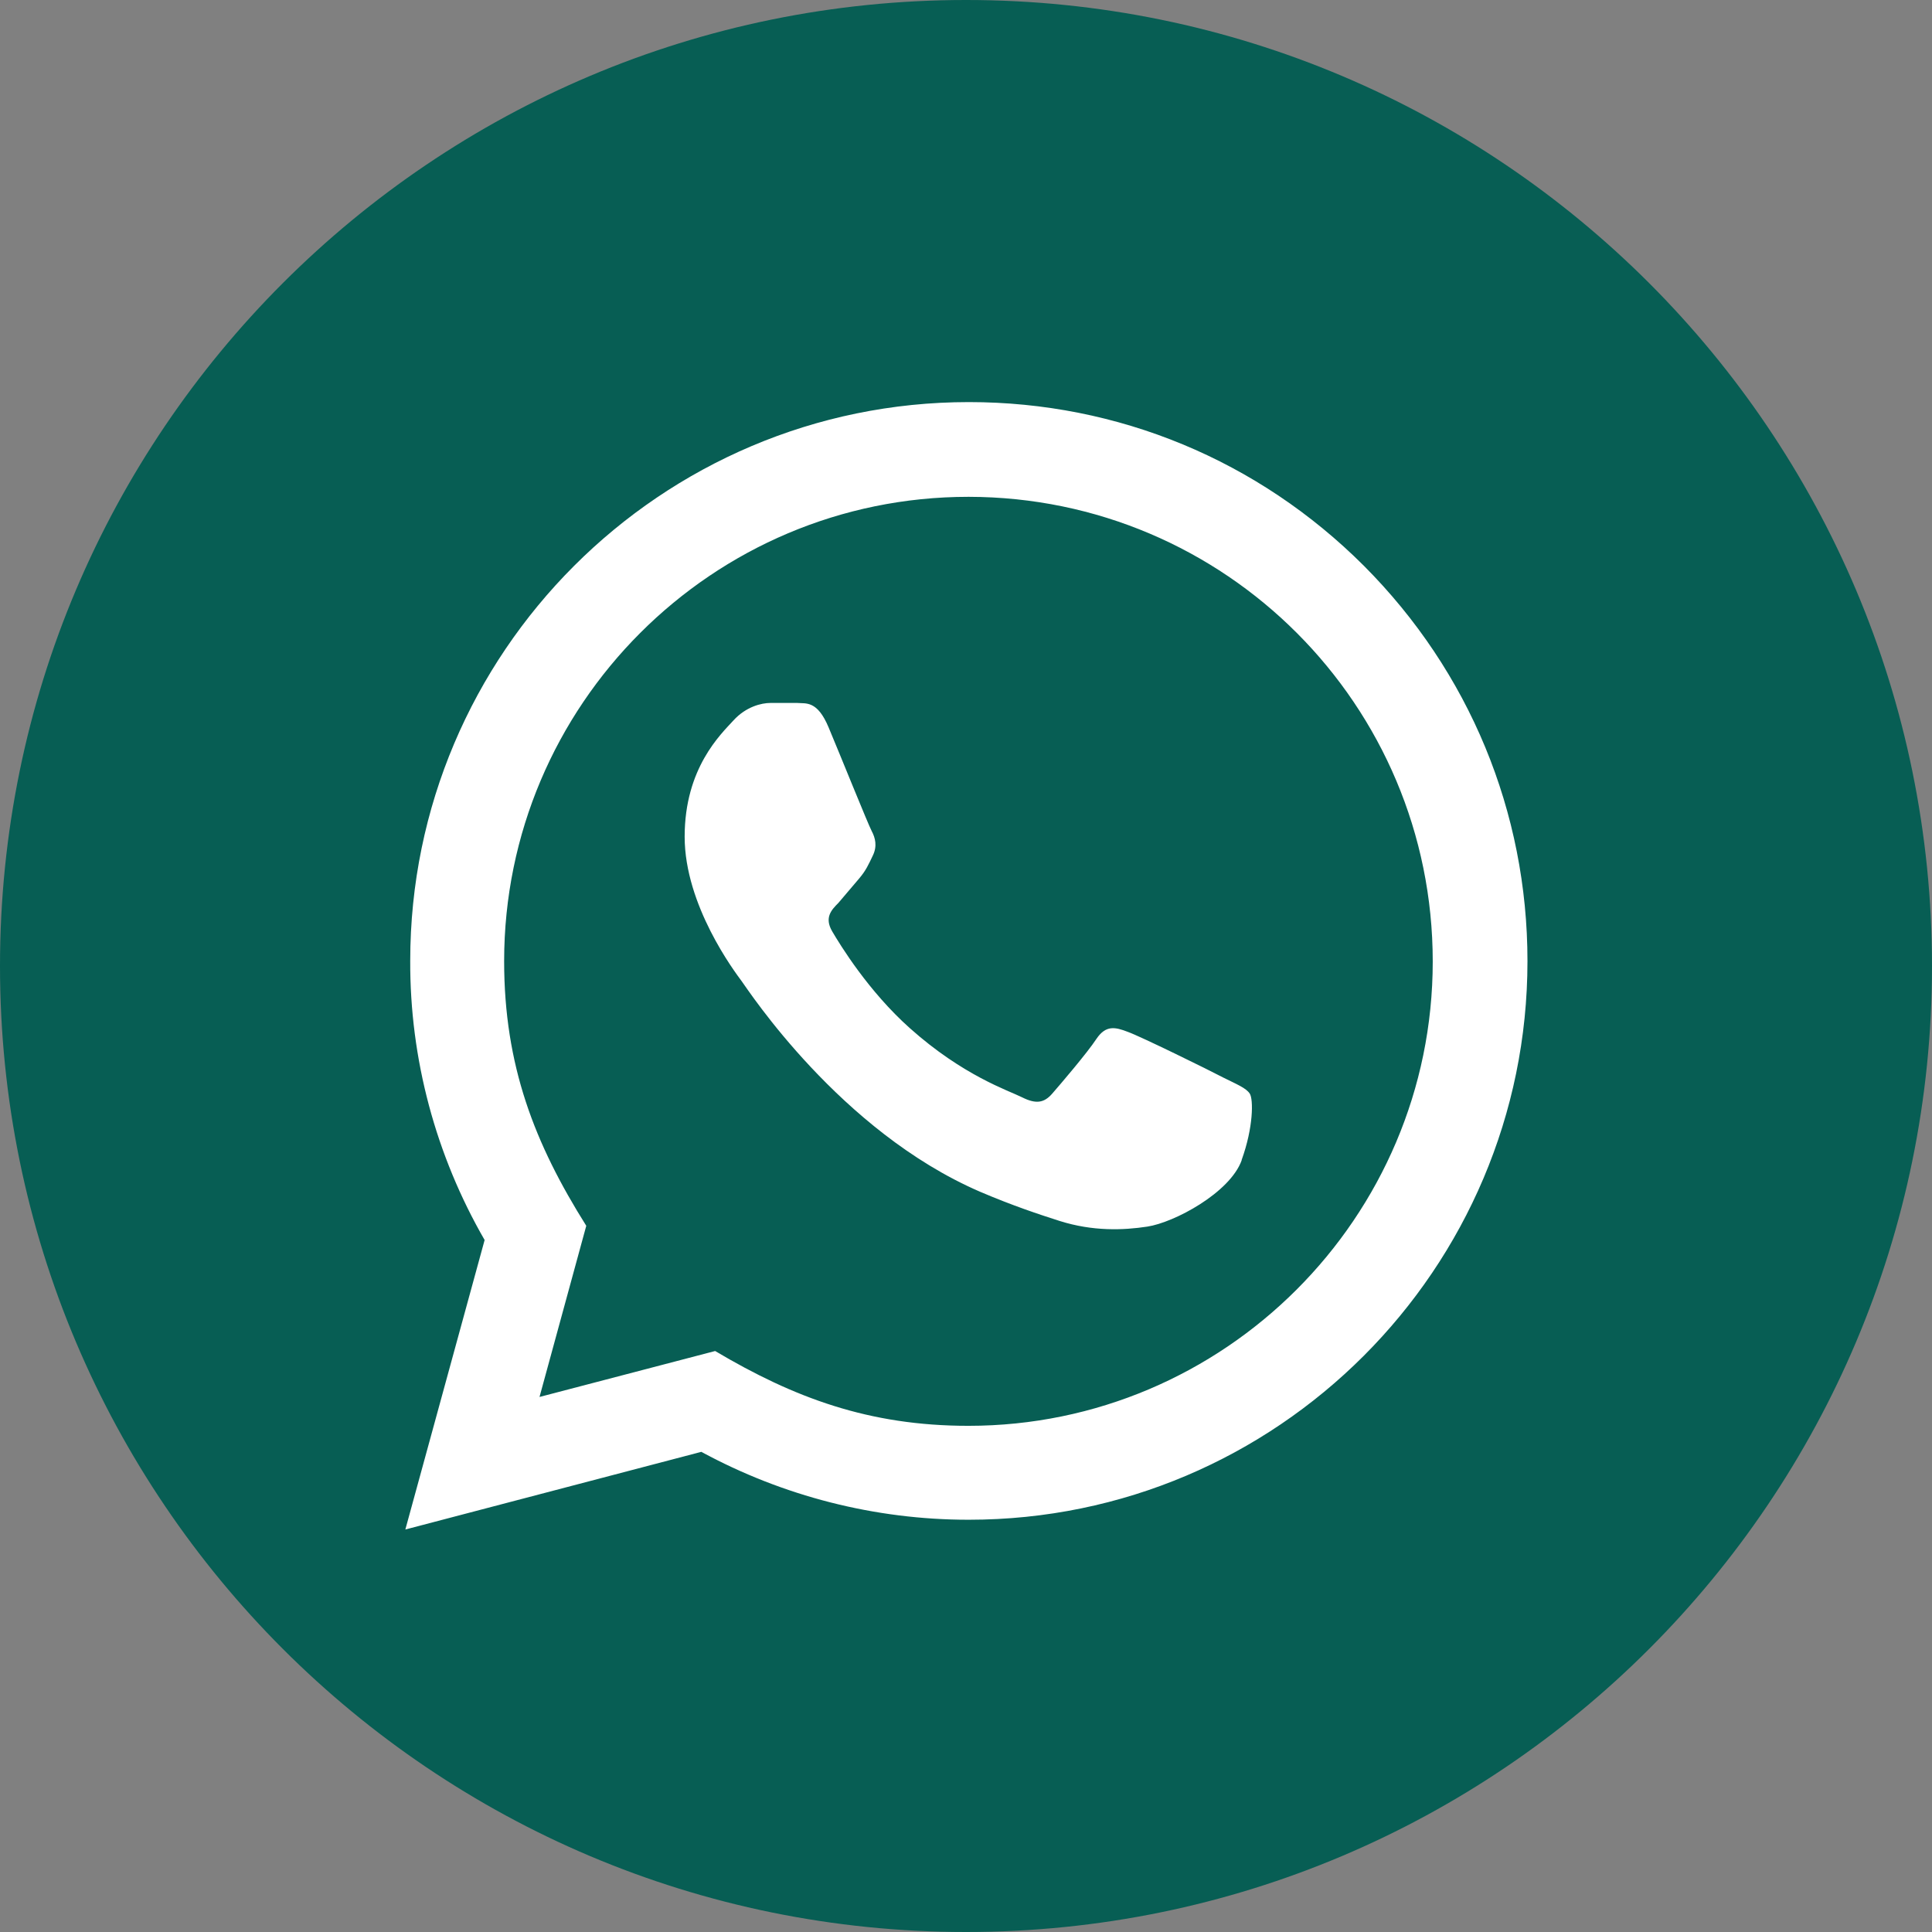
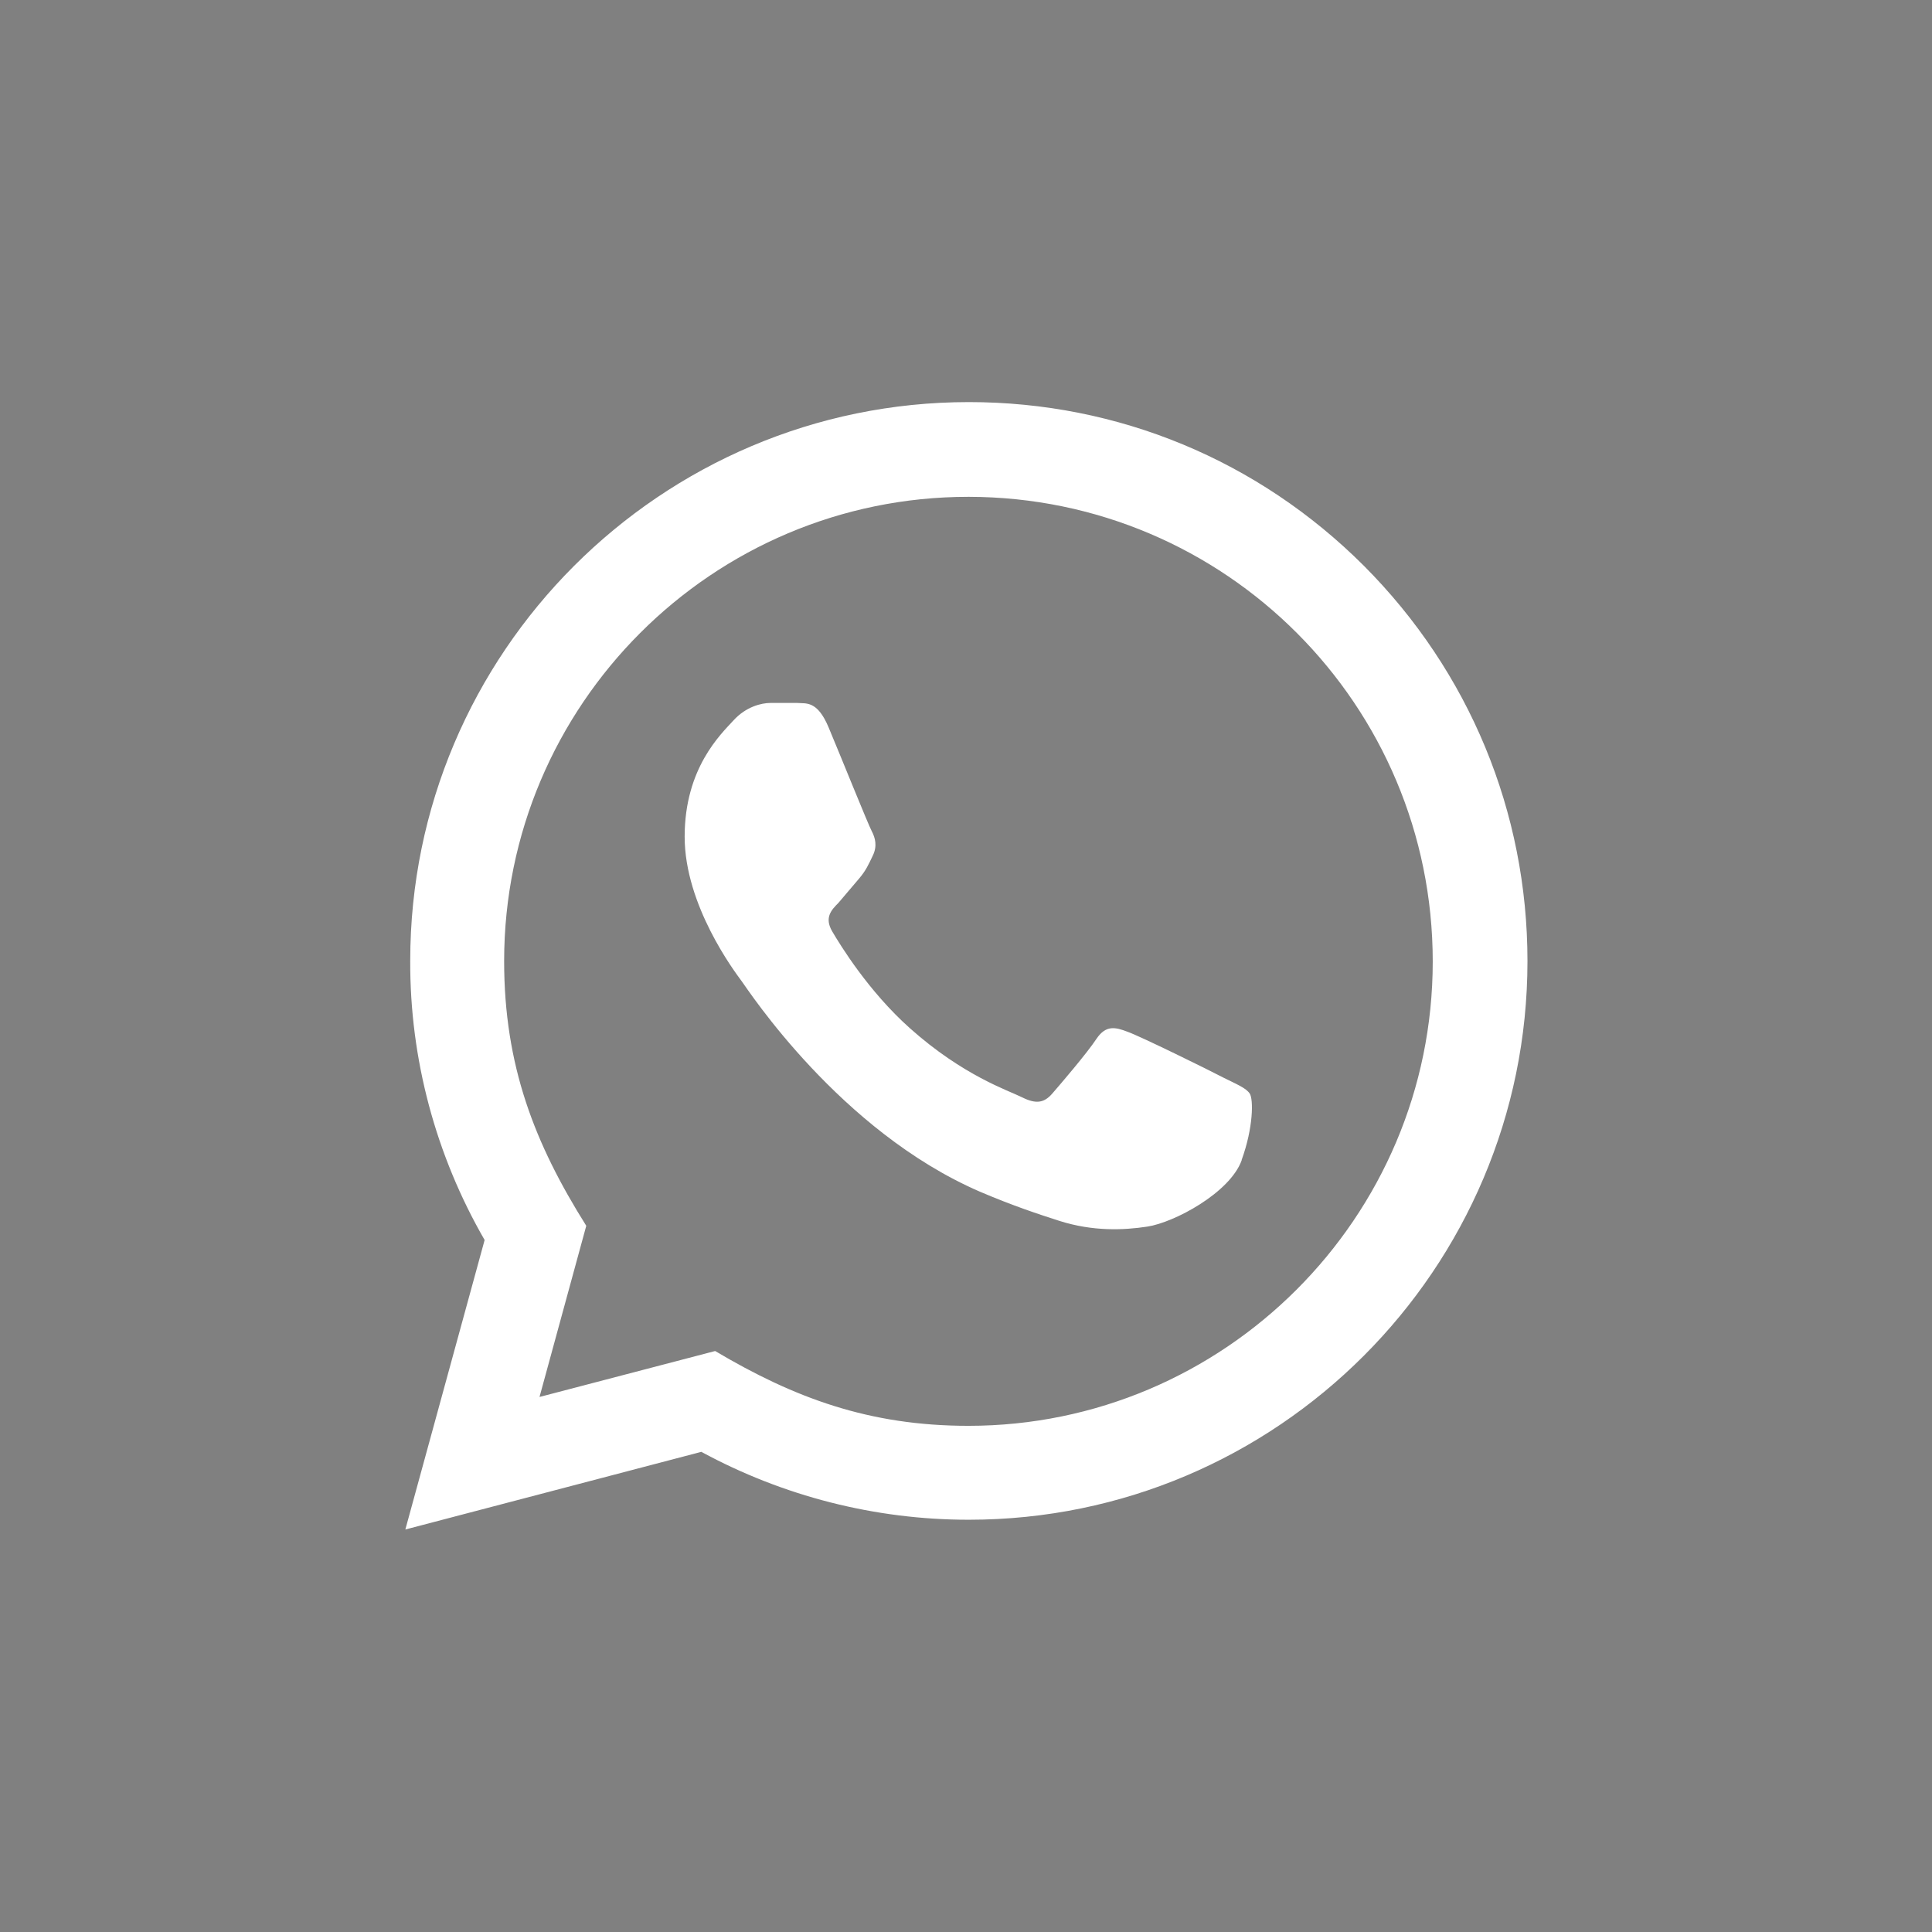
<svg xmlns="http://www.w3.org/2000/svg" id="a" viewBox="0 0 47.52 47.52">
  <rect x="0" y="0" width="47.52" height="47.52" fill="#808080" stroke="none" />
-   <path d="M23.76,47.52c13.12,0,23.76-10.64,23.76-23.76S36.88,0,23.76,0,0,10.64,0,23.76s10.64,23.76,23.76,23.76Z" fill="#075e54" />
  <path d="M30.54,28.54c-.29,.8-1.66,1.53-2.32,1.63-.59,.09-1.34,.12-2.16-.14-.5-.16-1.14-.37-1.96-.72-3.44-1.49-5.69-4.95-5.86-5.18-.17-.23-1.4-1.86-1.4-3.55s.89-2.52,1.2-2.86c.31-.34,.69-.43,.91-.43h.66c.21,.02,.49-.07,.77,.6,.29,.69,.97,2.38,1.06,2.55,.09,.17,.14,.37,.03,.6-.11,.23-.17,.37-.34,.57l-.51,.6c-.17,.17-.35,.36-.15,.7,.2,.34,.89,1.47,1.91,2.38,1.31,1.17,2.42,1.53,2.76,1.7,.34,.17,.54,.14,.74-.09,.2-.23,.86-1,1.09-1.35,.23-.34,.46-.29,.77-.17,.31,.11,2,.94,2.34,1.12,.34,.17,.57,.26,.66,.4,.09,.14,.09,.83-.2,1.63Zm-6.72,8.84c-2.3,0-4.56-.58-6.57-1.67l-7.28,1.91,1.95-7.12c-1.2-2.08-1.84-4.45-1.83-6.87,0-7.57,6.16-13.74,13.74-13.74,3.67,0,7.12,1.43,9.72,4.03,2.59,2.6,4.02,6.05,4.02,9.72,0,7.57-6.16,13.74-13.74,13.74Zm0-25.16c-6.3,0-11.42,5.12-11.42,11.42,0,2.57,.75,4.49,2.02,6.51l-1.15,4.21,4.32-1.13c1.94,1.15,3.78,1.84,6.23,1.84,6.29,0,11.42-5.12,11.42-11.42,0-6.31-5.1-11.42-11.41-11.43Z" fill="#fff" />
</svg>